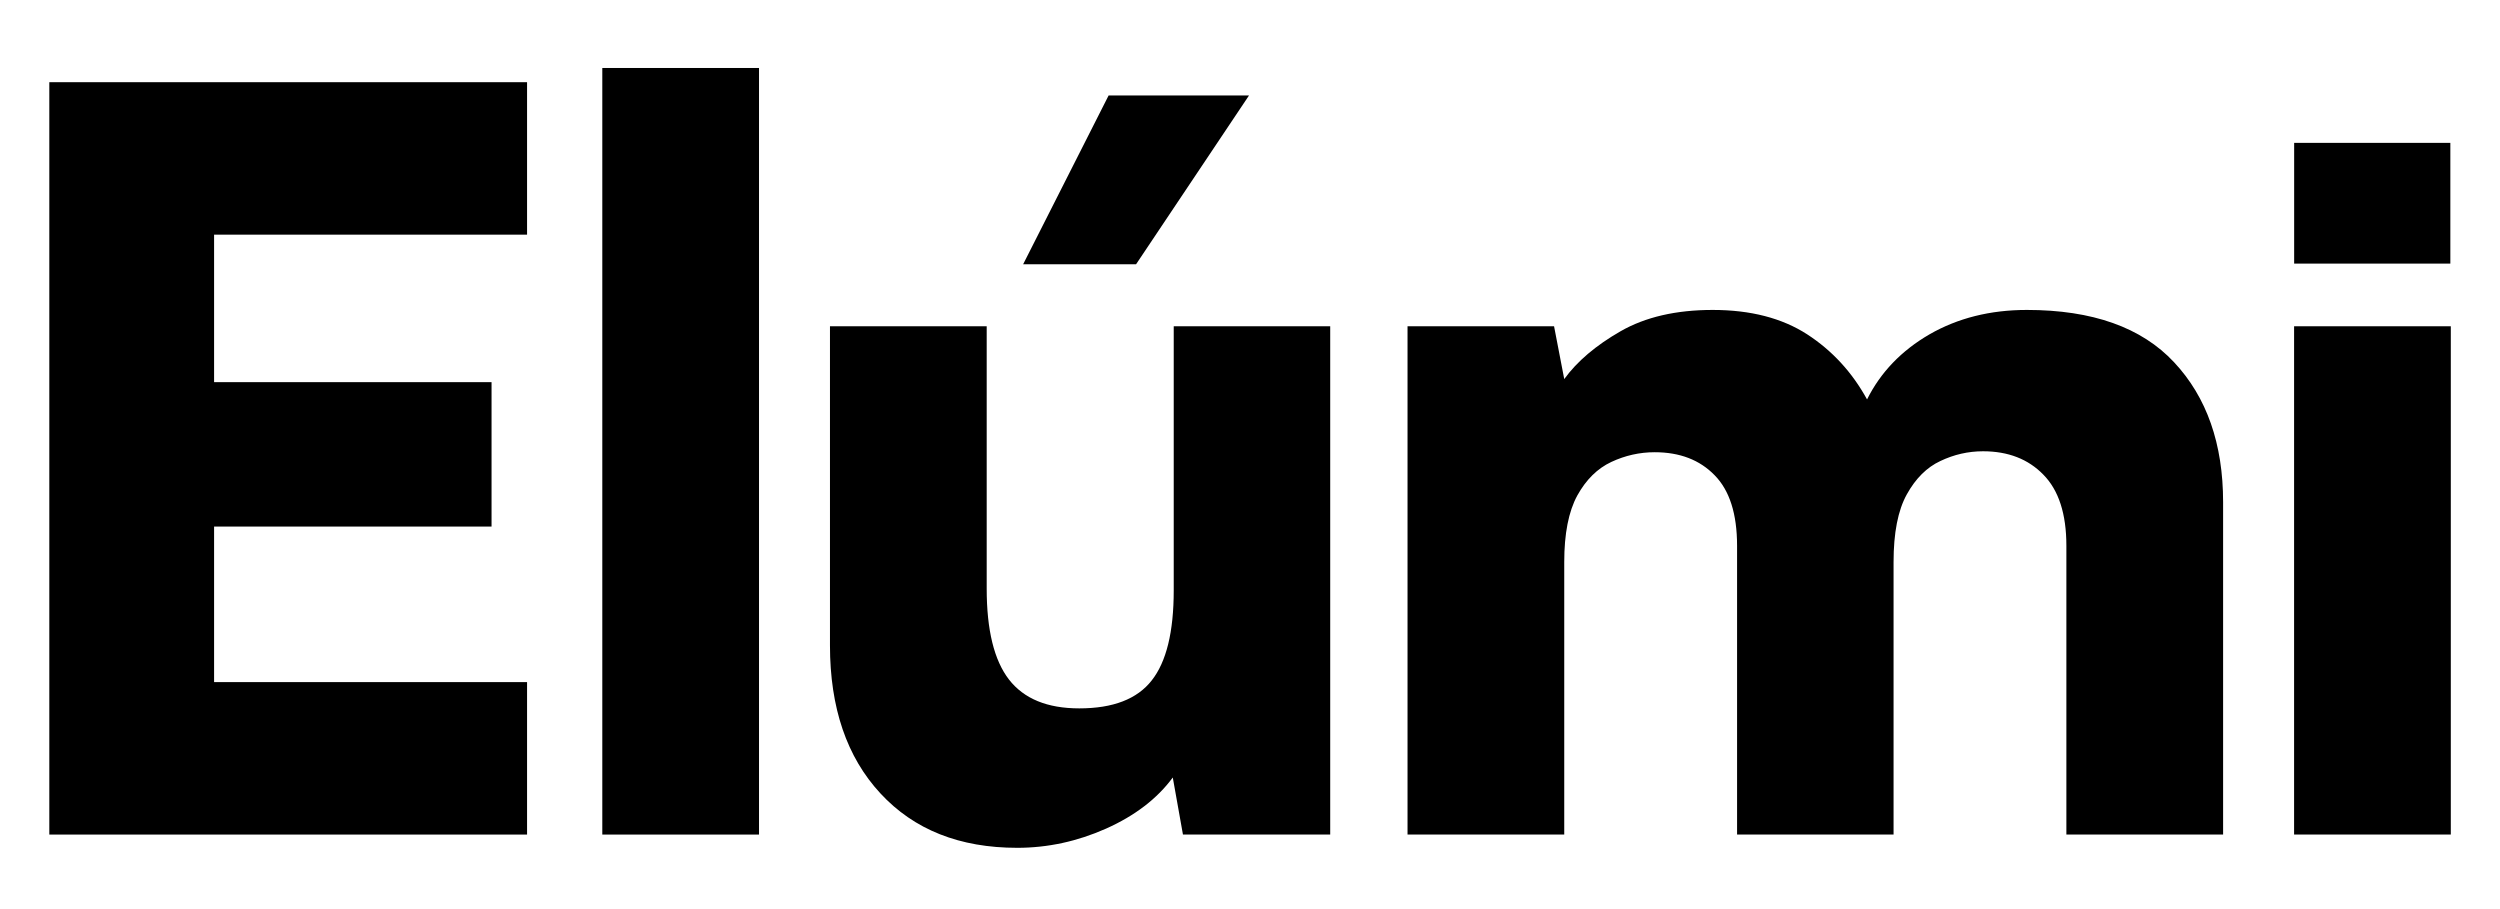
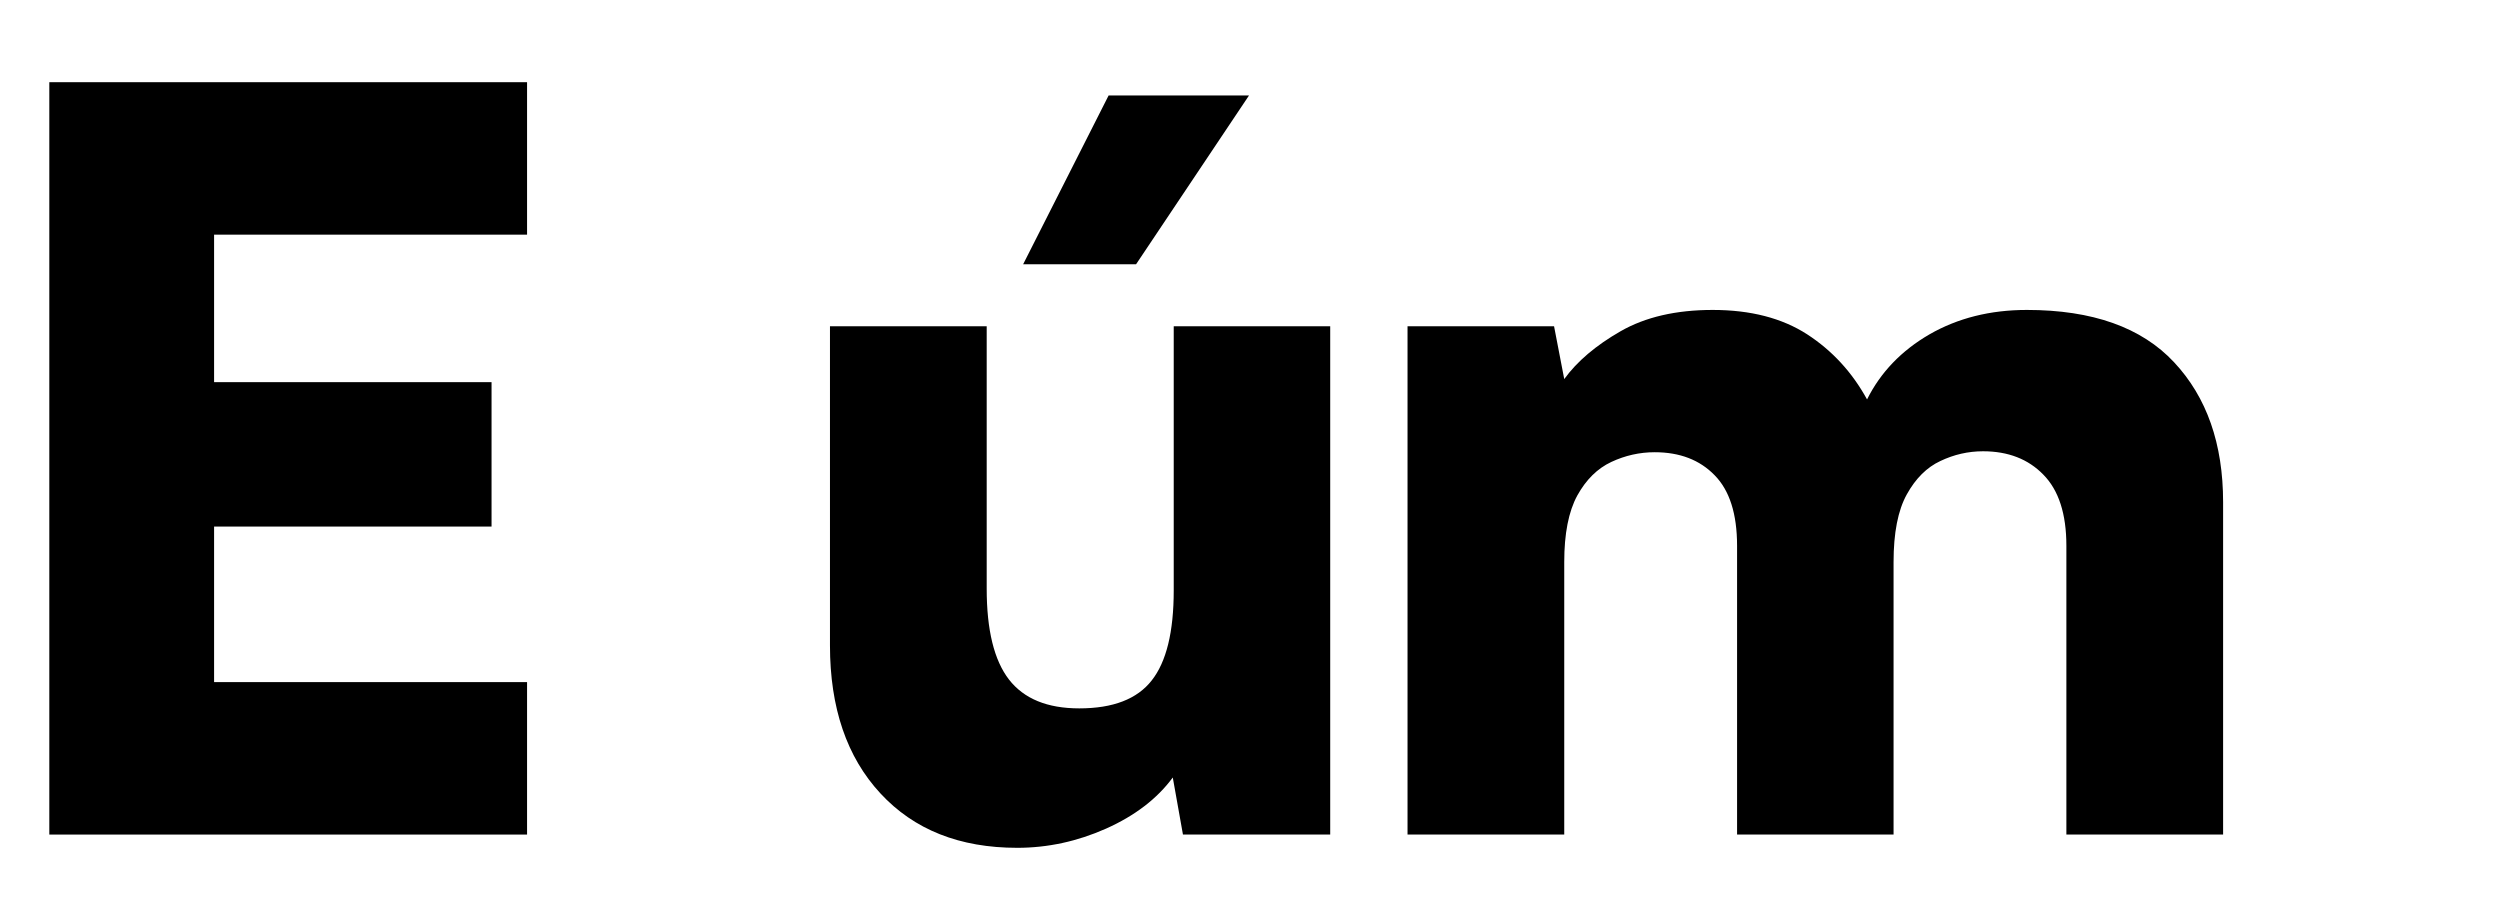
<svg xmlns="http://www.w3.org/2000/svg" width="220" zoomAndPan="magnify" viewBox="0 0 165 60" height="80" preserveAspectRatio="xMidYMid meet" version="1.2">
  <defs>
    <clipPath id="b81e7f7b38">
      <path d="M 147.539 4.199 L 165 4.199 L 165 18.395 L 147.539 18.395 Z M 147.539 4.199" />
    </clipPath>
    <clipPath id="76d5079631">
-       <path d="M 151.414 9.43 L 161.723 9.43 L 161.723 17.398 L 151.414 17.398 Z M 151.414 9.43" />
-     </clipPath>
+       </clipPath>
  </defs>
  <g id="0870442eab">
    <rect x="0" width="165" y="0" height="60" style="fill:#ffffff;fill-opacity:1;stroke:none;" />
    <rect x="0" width="165" y="0" height="60" style="fill:#ffffff;fill-opacity:1;stroke:none;" />
    <g style="fill:#000000;fill-opacity:1;">
      <g transform="translate(-1.917, 55.081)">
        <path style="stroke:none" d="M 36.703 0 L 5.172 0 L 5.172 -49.656 L 36.703 -49.656 L 36.703 -39.594 L 16.047 -39.594 L 16.047 -29.859 L 34.359 -29.859 L 34.359 -20.328 L 16.047 -20.328 L 16.047 -10.062 L 36.703 -10.062 Z M 36.703 0" />
      </g>
    </g>
    <g style="fill:#000000;fill-opacity:1;">
      <g transform="translate(35.861, 55.081)">
-         <path style="stroke:none" d="M 14.234 0 L 3.891 0 L 3.891 -50.594 L 14.234 -50.594 Z M 14.234 0" />
-       </g>
+         </g>
    </g>
    <g style="fill:#000000;fill-opacity:1;">
      <g transform="translate(51.294, 55.081)">
        <path style="stroke:none" d="M 31.141 -48.781 L 23.688 -37.641 L 16.234 -37.641 L 21.875 -48.781 Z M 26.172 -33.547 L 36.5 -33.547 L 36.5 0 L 26.781 0 L 26.109 -3.766 C 25.078 -2.367 23.609 -1.242 21.703 -0.391 C 19.805 0.453 17.852 0.875 15.844 0.875 C 12.039 0.875 9.031 -0.32 6.812 -2.719 C 4.594 -5.113 3.484 -8.367 3.484 -12.484 L 3.484 -33.547 L 13.828 -33.547 L 13.828 -16.234 C 13.828 -13.504 14.316 -11.504 15.297 -10.234 C 16.285 -8.961 17.832 -8.328 19.938 -8.328 C 22.164 -8.328 23.758 -8.941 24.719 -10.172 C 25.688 -11.398 26.172 -13.379 26.172 -16.109 Z M 26.172 -33.547" />
      </g>
    </g>
    <g style="fill:#000000;fill-opacity:1;">
      <g transform="translate(89.006, 55.081)">
        <path style="stroke:none" d="M 14.234 0 L 3.891 0 L 3.891 -33.547 L 13.562 -33.547 L 14.234 -30.062 C 15.078 -31.227 16.316 -32.281 17.953 -33.219 C 19.586 -34.156 21.613 -34.625 24.031 -34.625 C 26.531 -34.625 28.609 -34.086 30.266 -33.016 C 31.922 -31.941 33.238 -30.508 34.219 -28.719 C 35.113 -30.508 36.488 -31.941 38.344 -33.016 C 40.207 -34.086 42.348 -34.625 44.766 -34.625 C 49.098 -34.625 52.336 -33.473 54.484 -31.172 C 56.641 -28.867 57.719 -25.789 57.719 -21.938 L 57.719 0 L 47.375 0 L 47.375 -19.062 C 47.375 -21.164 46.867 -22.727 45.859 -23.75 C 44.859 -24.781 43.531 -25.297 41.875 -25.297 C 40.895 -25.297 39.957 -25.082 39.062 -24.656 C 38.164 -24.238 37.426 -23.504 36.844 -22.453 C 36.258 -21.398 35.969 -19.91 35.969 -17.984 L 35.969 0 L 25.641 0 L 25.641 -19.062 C 25.641 -21.164 25.145 -22.719 24.156 -23.719 C 23.176 -24.727 21.859 -25.234 20.203 -25.234 C 19.211 -25.234 18.258 -25.02 17.344 -24.594 C 16.426 -24.164 15.676 -23.426 15.094 -22.375 C 14.52 -21.32 14.234 -19.859 14.234 -17.984 Z M 14.234 0" />
      </g>
    </g>
    <g style="fill:#000000;fill-opacity:1;">
      <g transform="translate(147.519, 55.081)">
-         <path style="stroke:none" d="M 9 -38.797 C 7.344 -38.797 5.941 -39.363 4.797 -40.5 C 3.66 -41.645 3.094 -43.039 3.094 -44.688 C 3.094 -46.344 3.66 -47.727 4.797 -48.844 C 5.941 -49.969 7.344 -50.531 9 -50.531 C 10.602 -50.531 11.973 -49.969 13.109 -48.844 C 14.254 -47.727 14.828 -46.344 14.828 -44.688 C 14.828 -43.039 14.254 -41.645 13.109 -40.5 C 11.973 -39.363 10.602 -38.797 9 -38.797 Z M 3.891 0 L 3.891 -33.547 L 14.234 -33.547 L 14.234 0 Z M 3.891 0" />
-       </g>
+         </g>
    </g>
    <g clip-rule="nonzero" clip-path="url(#b81e7f7b38)">
-       <path style="stroke:none;fill-rule:nonzero;fill:#ffffff;fill-opacity:1;" d="M 147.539 4.199 L 165.004 4.199 L 165.004 18.395 L 147.539 18.395 Z M 147.539 4.199" />
-     </g>
+       </g>
    <g clip-rule="nonzero" clip-path="url(#76d5079631)">
      <path style="stroke:none;fill-rule:nonzero;fill:#000000;fill-opacity:1;" d="M 151.414 9.43 L 161.723 9.43 L 161.723 17.398 L 151.414 17.398 Z M 151.414 9.43" />
    </g>
  </g>
</svg>